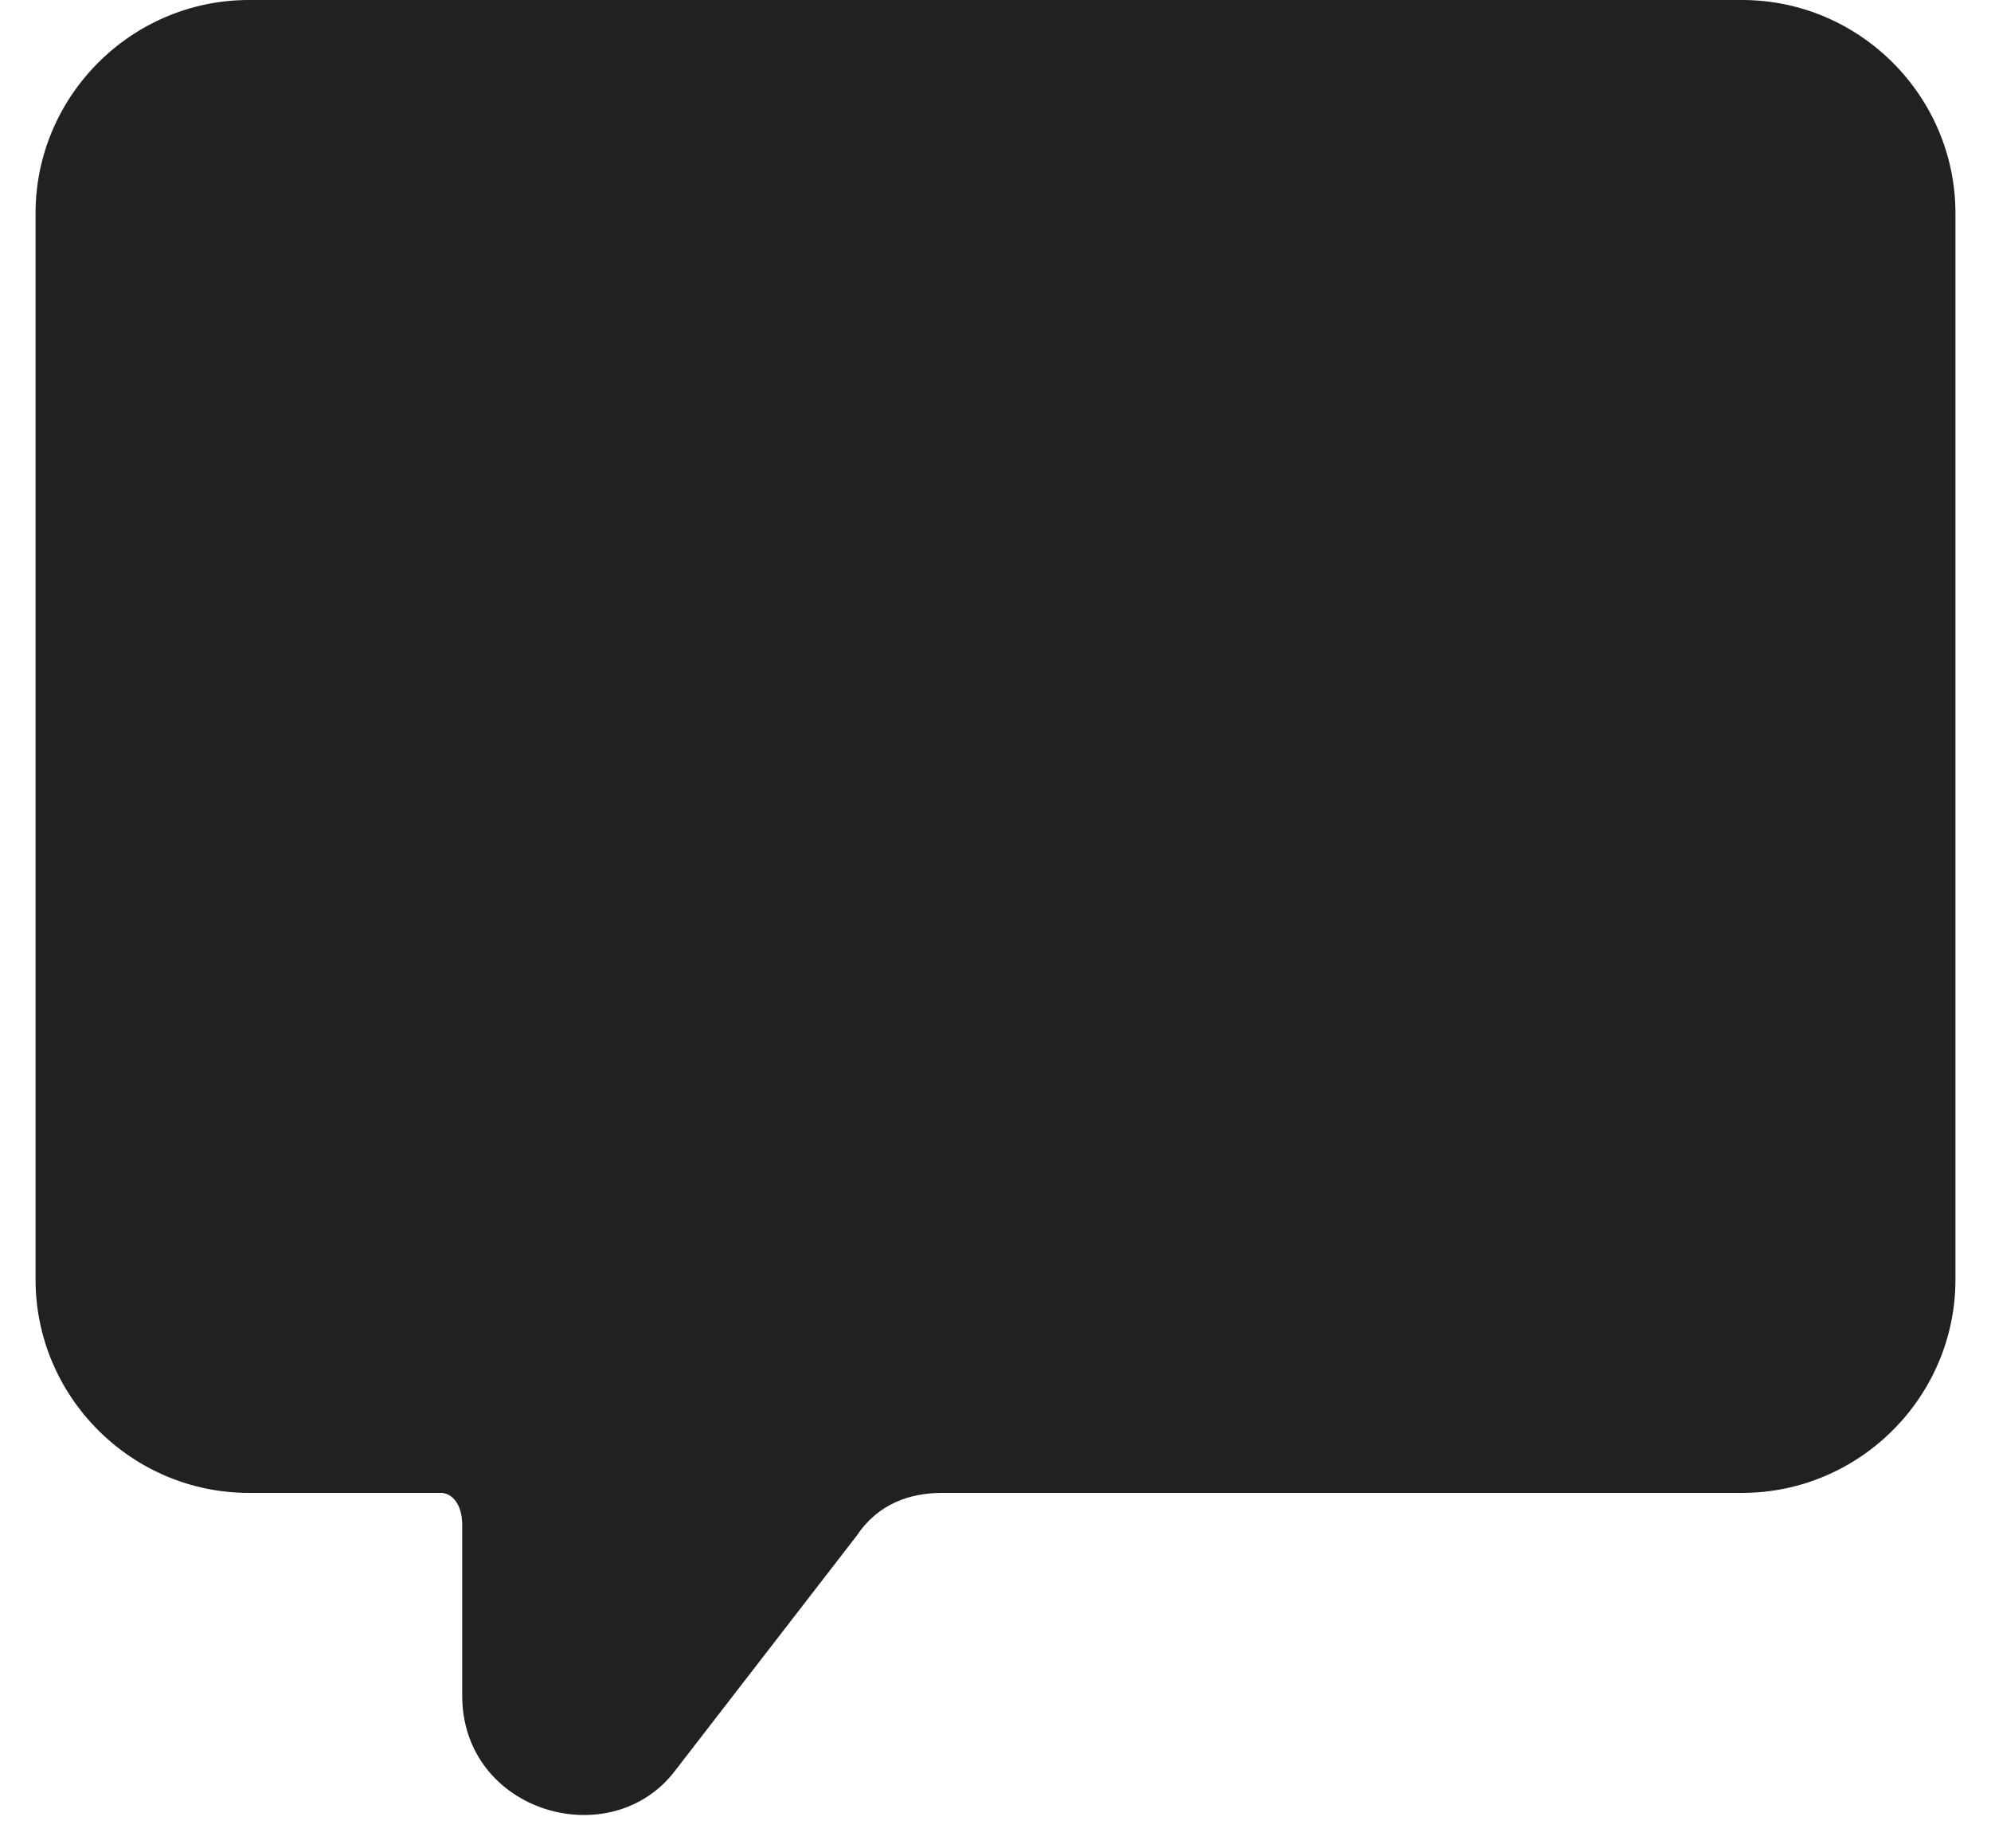
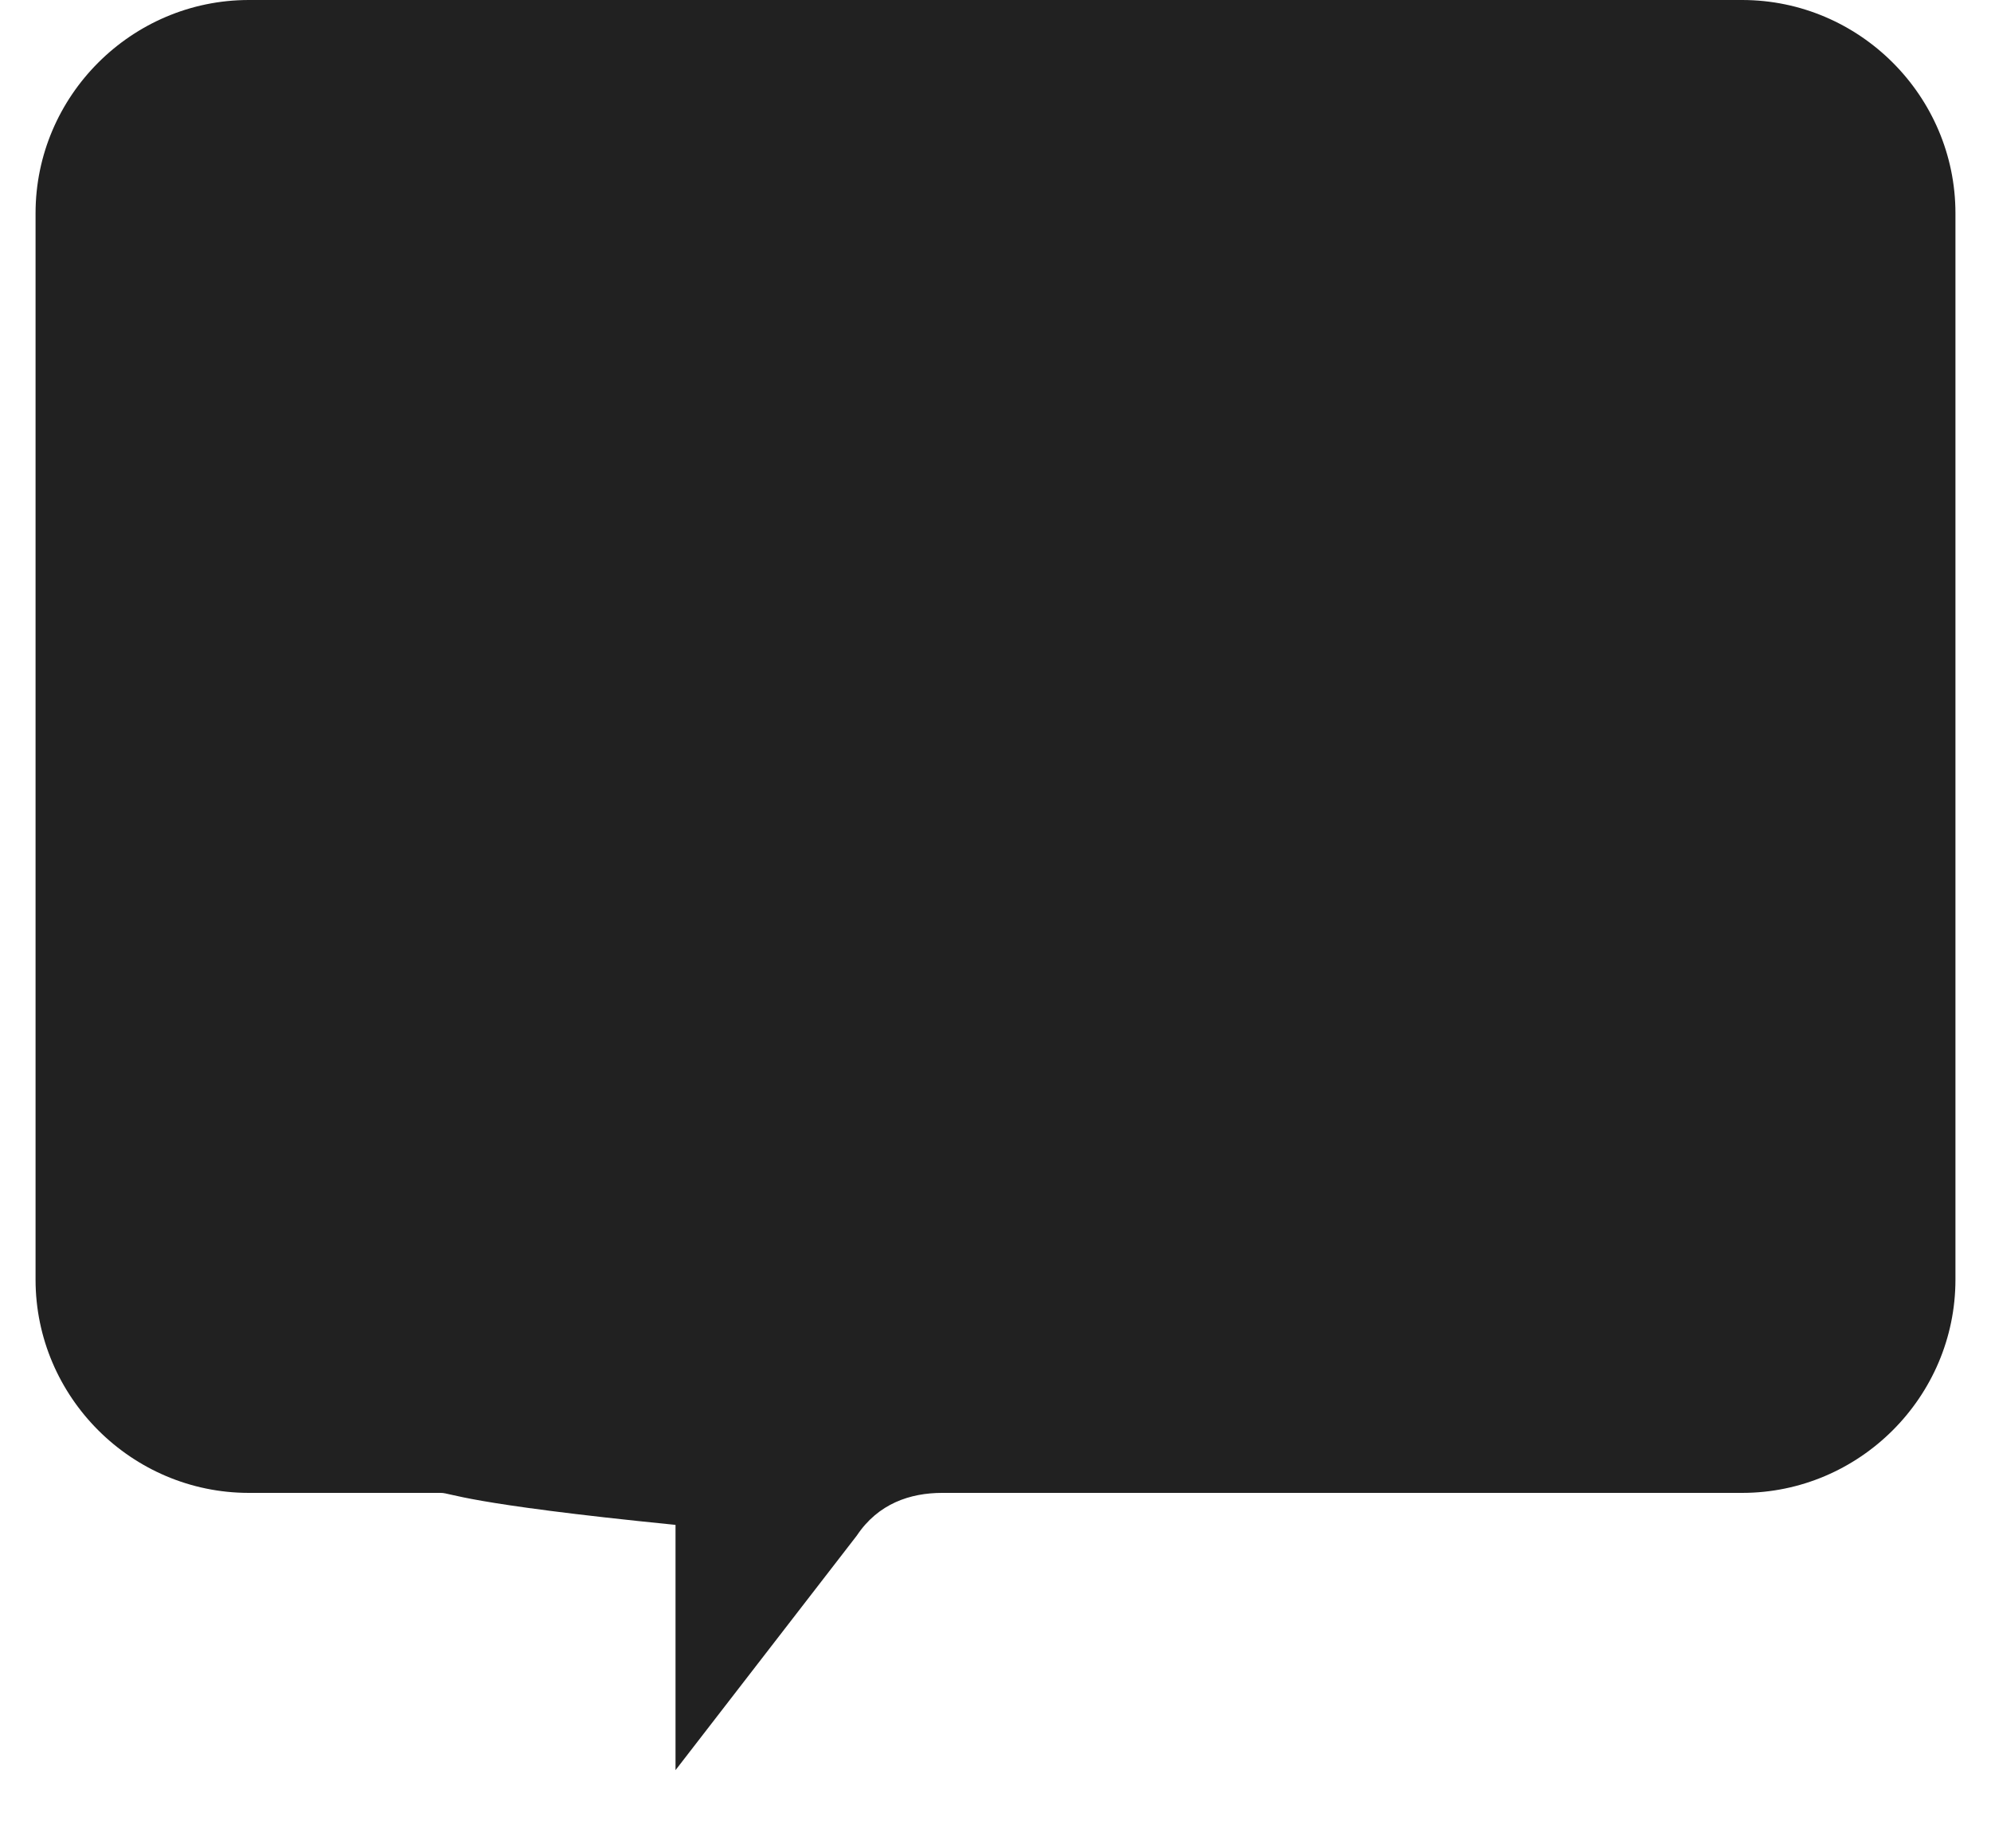
<svg xmlns="http://www.w3.org/2000/svg" width="28" height="26" fill="none" viewBox="0 0 28 26">
-   <path fill="#212121" d="M12.05 21.6L9.5 24.9C8.6 26.1 6.5 25.5 6.5 23.85V21.45C6.5 21.15 6.35 21 6.2 21H3.5C1.85 21 0.5 19.65 0.5 18V3C0.5 1.35 1.85 0 3.5 0H24.5C26.15 0 27.5 1.35 27.5 3V18C27.5 19.65 26.15 21 24.5 21H13.25C12.8 21 12.35 21.15 12.05 21.6H12.05Z" />
+   <path fill="#212121" d="M12.05 21.6L9.5 24.9V21.45C6.5 21.15 6.35 21 6.2 21H3.5C1.85 21 0.5 19.65 0.5 18V3C0.5 1.35 1.85 0 3.5 0H24.5C26.15 0 27.5 1.35 27.5 3V18C27.5 19.65 26.15 21 24.5 21H13.25C12.8 21 12.35 21.15 12.05 21.6H12.05Z" />
</svg>